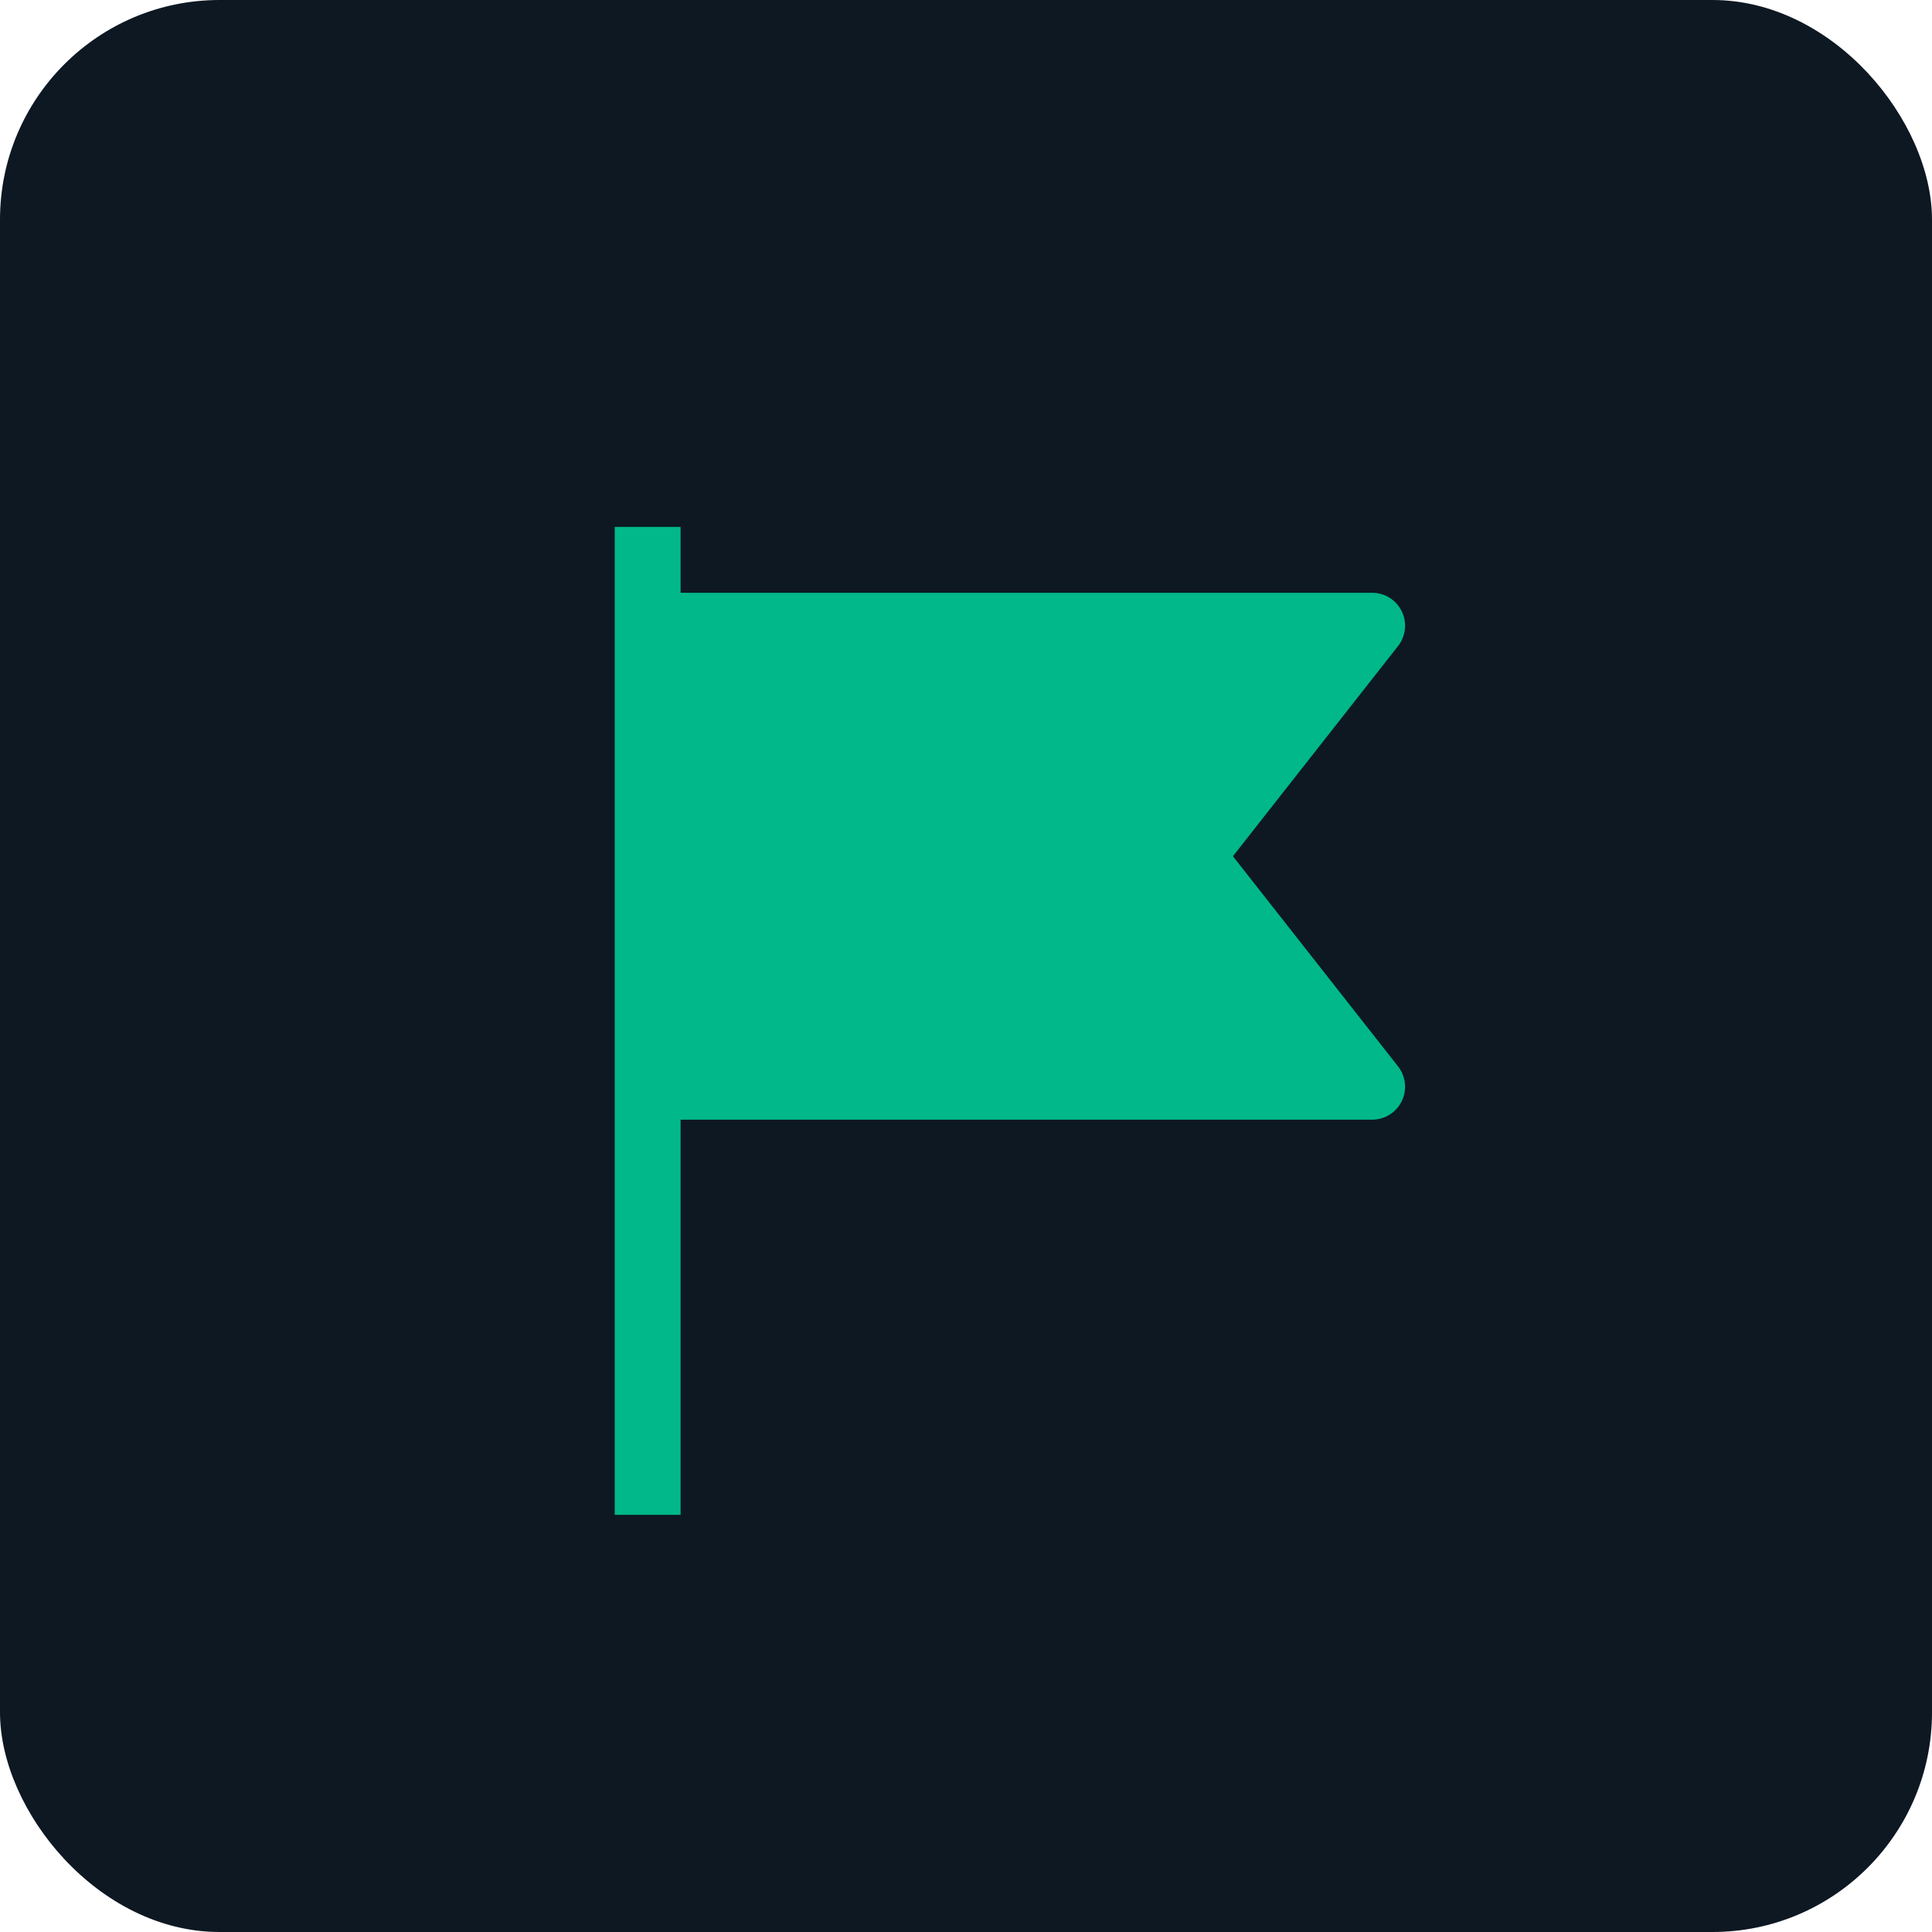
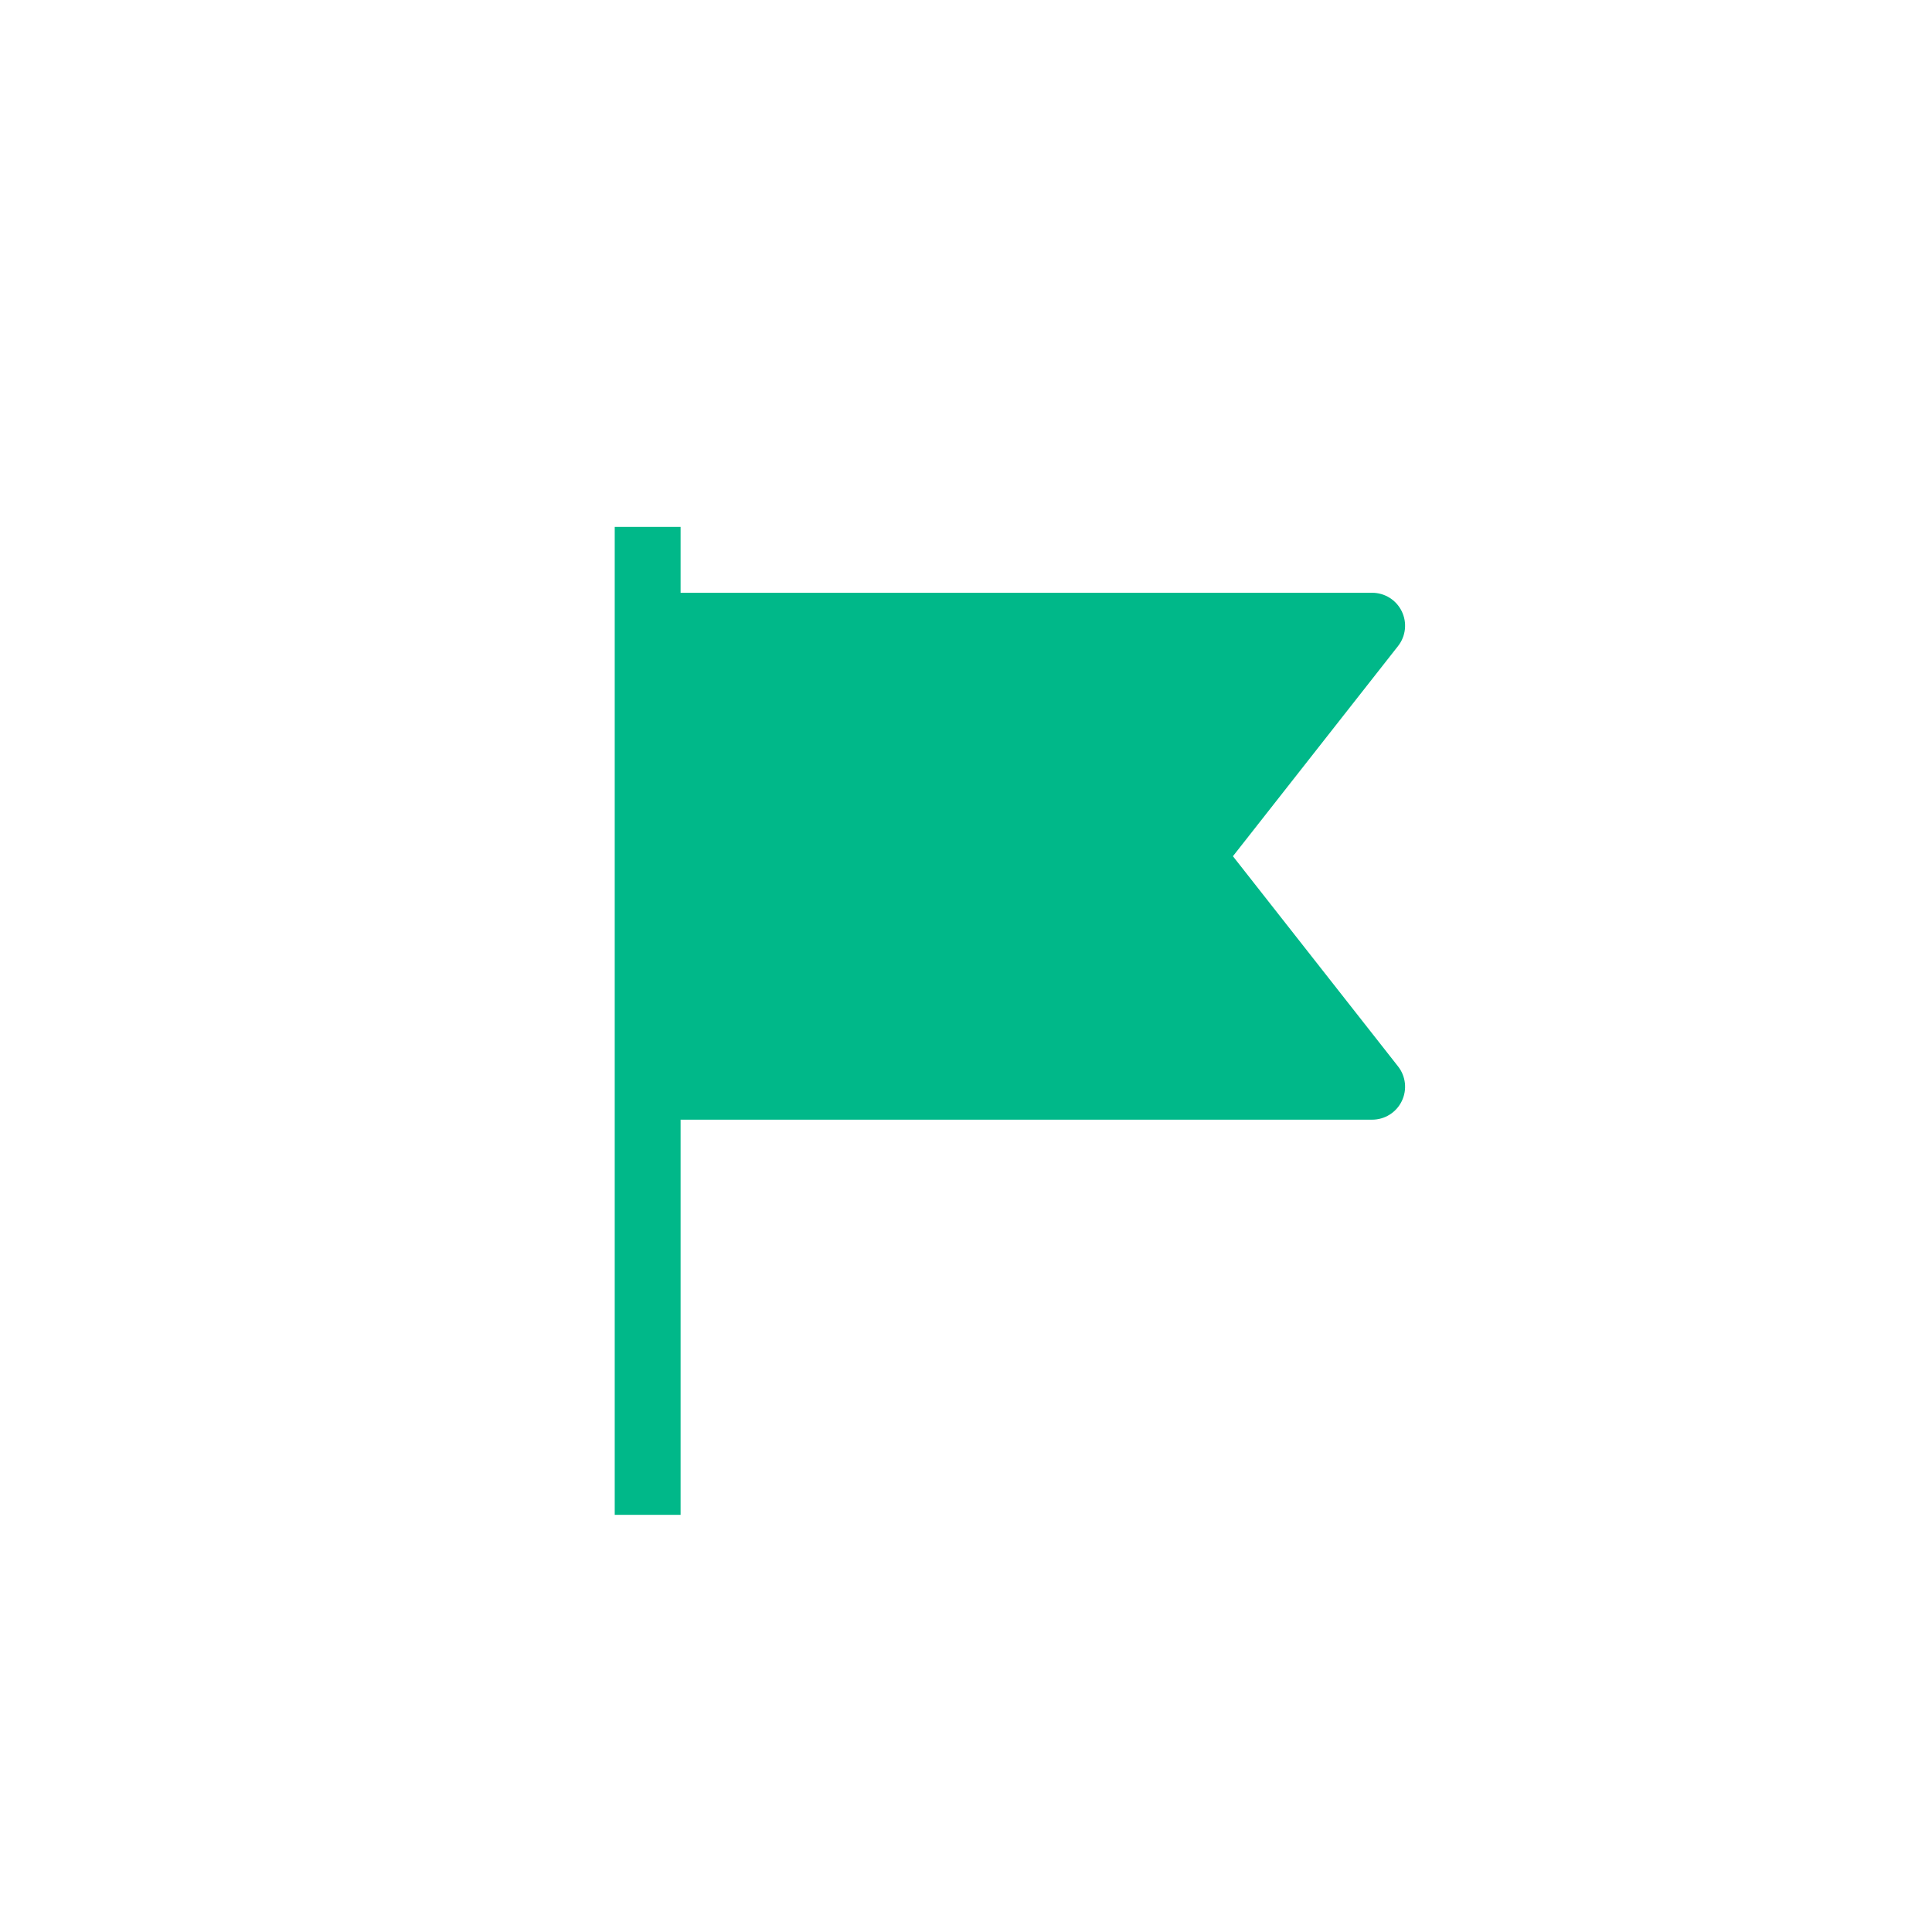
<svg xmlns="http://www.w3.org/2000/svg" width="44" height="44" viewBox="0 0 44 44" fill="none">
-   <rect width="44" height="44" rx="5" fill="#0D1823" />
  <path fill-rule="evenodd" clip-rule="evenodd" d="M14 34.5V12H15.5V13.5H31.25C31.537 13.5 31.799 13.664 31.924 13.922C32.05 14.18 32.017 14.488 31.84 14.713L28.079 19.5L31.84 24.287C32.017 24.512 32.05 24.82 31.924 25.078C31.799 25.336 31.537 25.5 31.25 25.5H15.5V34.5H14Z" fill="#00B889" />
</svg>